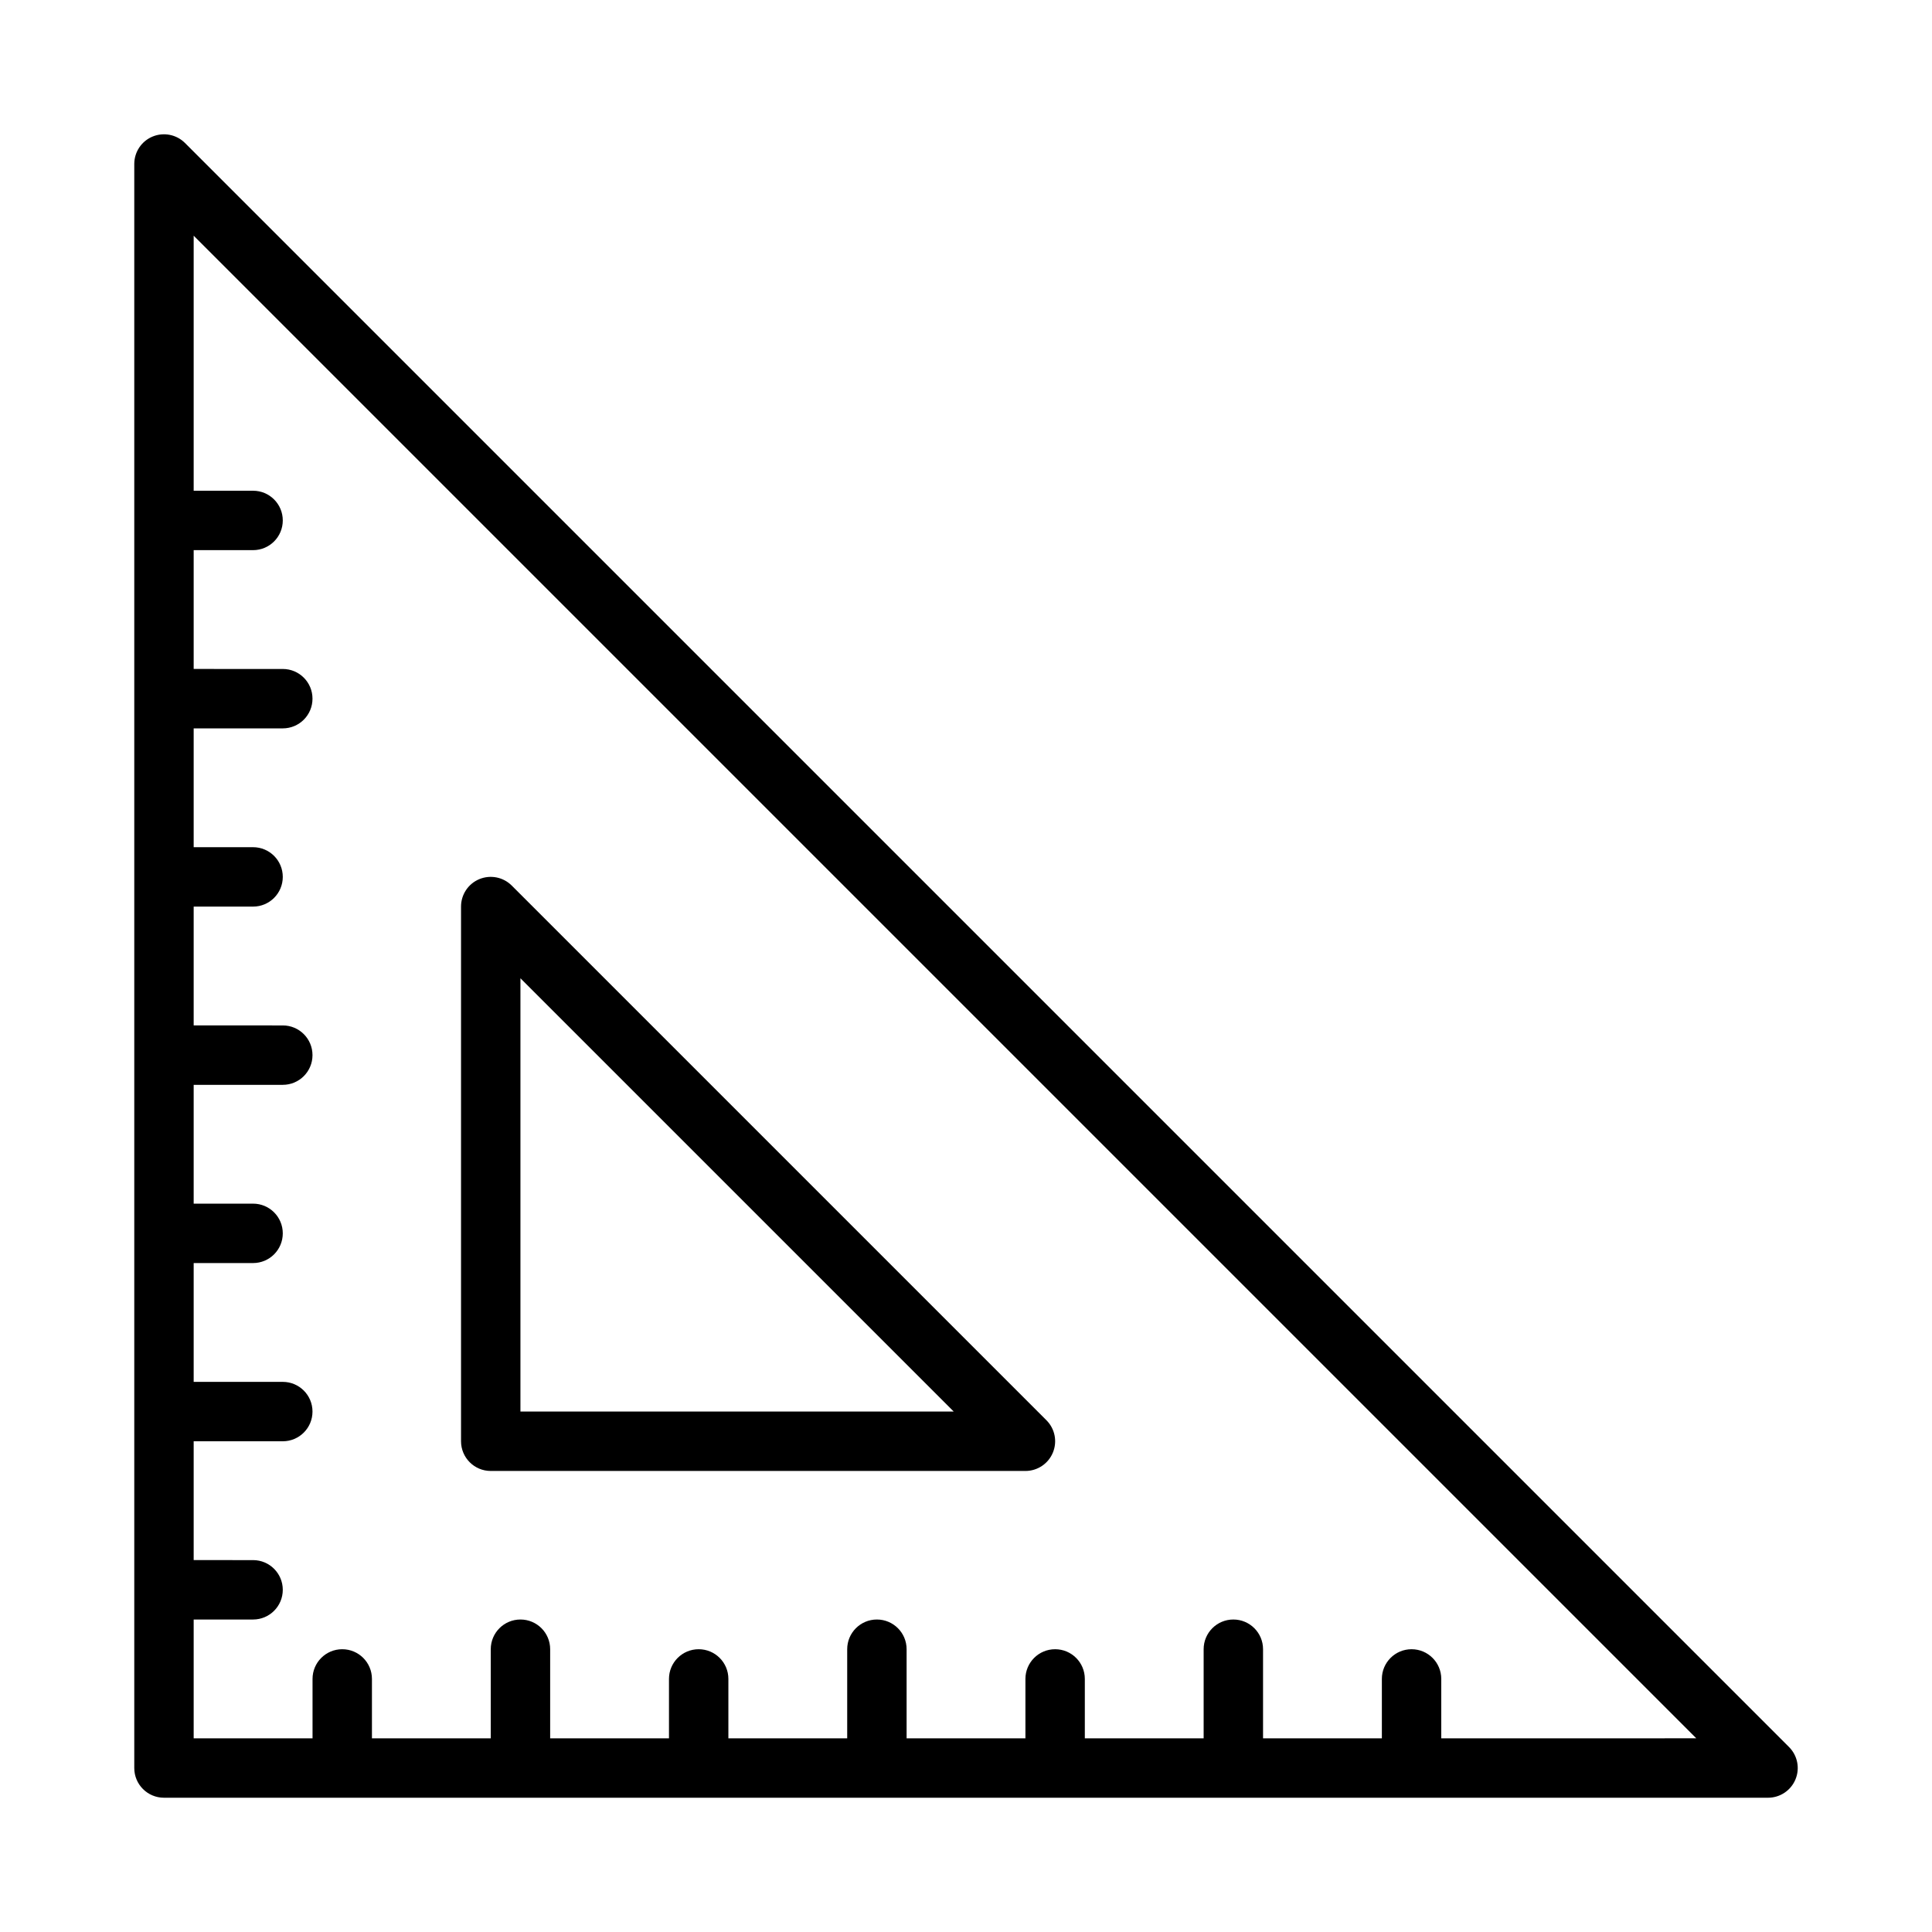
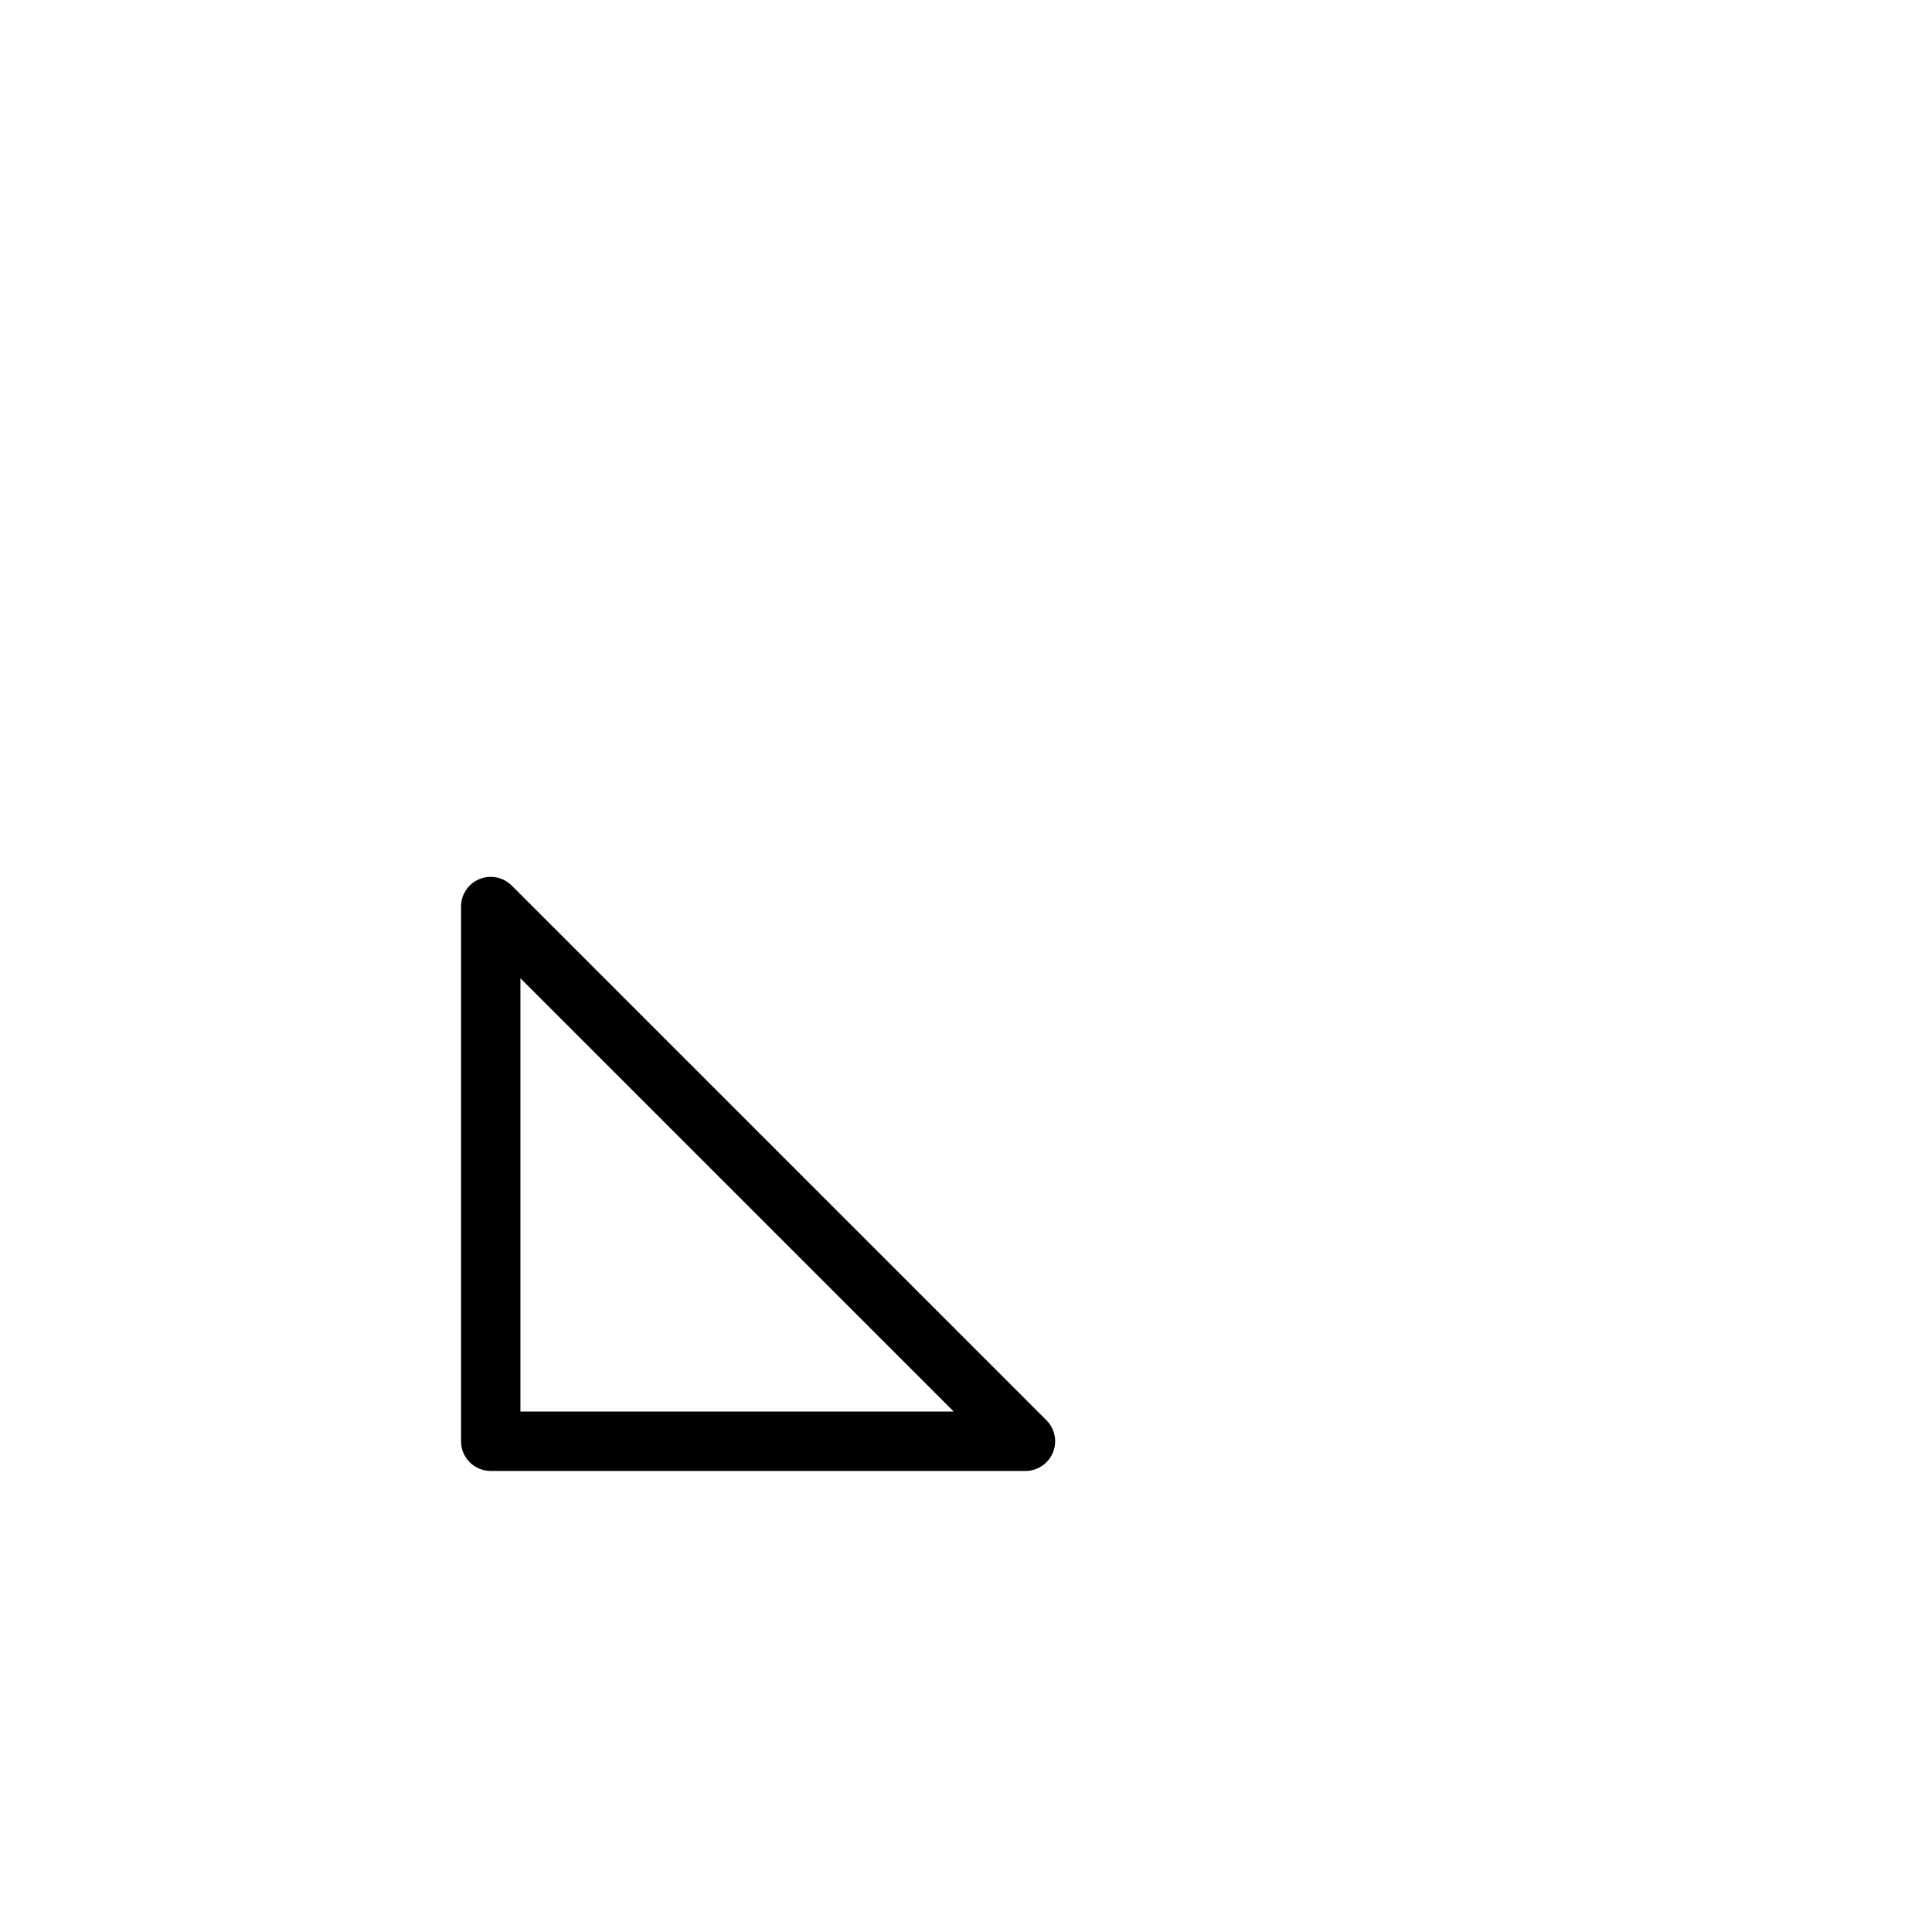
<svg xmlns="http://www.w3.org/2000/svg" fill="#000000" width="800px" height="800px" version="1.1" viewBox="144 144 512 512">
  <g>
-     <path d="m618.11 606.98-425.09-425.09c-2.254-2.25-5.637-2.914-8.578-1.703-2.945 1.215-4.859 4.086-4.859 7.269v425.09c0 4.348 3.519 7.871 7.871 7.871h425.09c3.184 0 6.059-1.918 7.273-4.859 1.223-2.941 0.547-6.324-1.707-8.578zm-92.16-2.305v-15.742c0-4.348-3.519-7.871-7.871-7.871s-7.871 3.523-7.871 7.871v15.742h-31.488v-23.617c0-4.348-3.519-7.871-7.871-7.871-4.352 0-7.871 3.523-7.871 7.871v23.617h-31.488v-15.742c0-4.348-3.519-7.871-7.871-7.871-4.352 0-7.871 3.523-7.871 7.871v15.742h-31.488v-23.617c0-4.348-3.519-7.871-7.871-7.871-4.352 0-7.871 3.523-7.871 7.871v23.617h-31.488v-15.742c0-4.348-3.519-7.871-7.871-7.871s-7.871 3.523-7.871 7.871v15.742h-31.488v-23.617c0-4.348-3.519-7.871-7.871-7.871-4.352 0-7.871 3.523-7.871 7.871v23.617h-31.488v-15.742c0-4.348-3.519-7.871-7.871-7.871-4.352 0-7.871 3.523-7.871 7.871v15.742h-31.5v-31.488h15.742c4.352 0 7.871-3.523 7.871-7.871s-3.519-7.871-7.871-7.871l-15.742-0.004v-31.488h23.617c4.352 0 7.871-3.523 7.871-7.871s-3.519-7.871-7.871-7.871h-23.617v-31.488h15.742c4.352 0 7.871-3.523 7.871-7.871s-3.519-7.871-7.871-7.871h-15.742v-31.488h23.617c4.352 0 7.871-3.523 7.871-7.871 0-4.348-3.519-7.871-7.871-7.871l-23.617-0.004v-31.488h15.742c4.352 0 7.871-3.523 7.871-7.871 0-4.348-3.519-7.871-7.871-7.871h-15.742v-31.488h23.617c4.352 0 7.871-3.523 7.871-7.871s-3.519-7.871-7.871-7.871l-23.617-0.004v-31.488h15.742c4.352 0 7.871-3.523 7.871-7.871 0-4.348-3.519-7.871-7.871-7.871h-15.742v-67.59l398.21 398.21z" />
    <path d="m274.05 533.82h141.7c3.184 0 6.059-1.918 7.273-4.859 1.223-2.945 0.547-6.328-1.707-8.578l-141.7-141.7c-2.254-2.25-5.625-2.918-8.578-1.707-2.945 1.215-4.859 4.086-4.859 7.269v141.7c0 4.348 3.519 7.875 7.871 7.875zm7.871-130.57 114.82 114.82h-114.82z" />
  </g>
</svg>